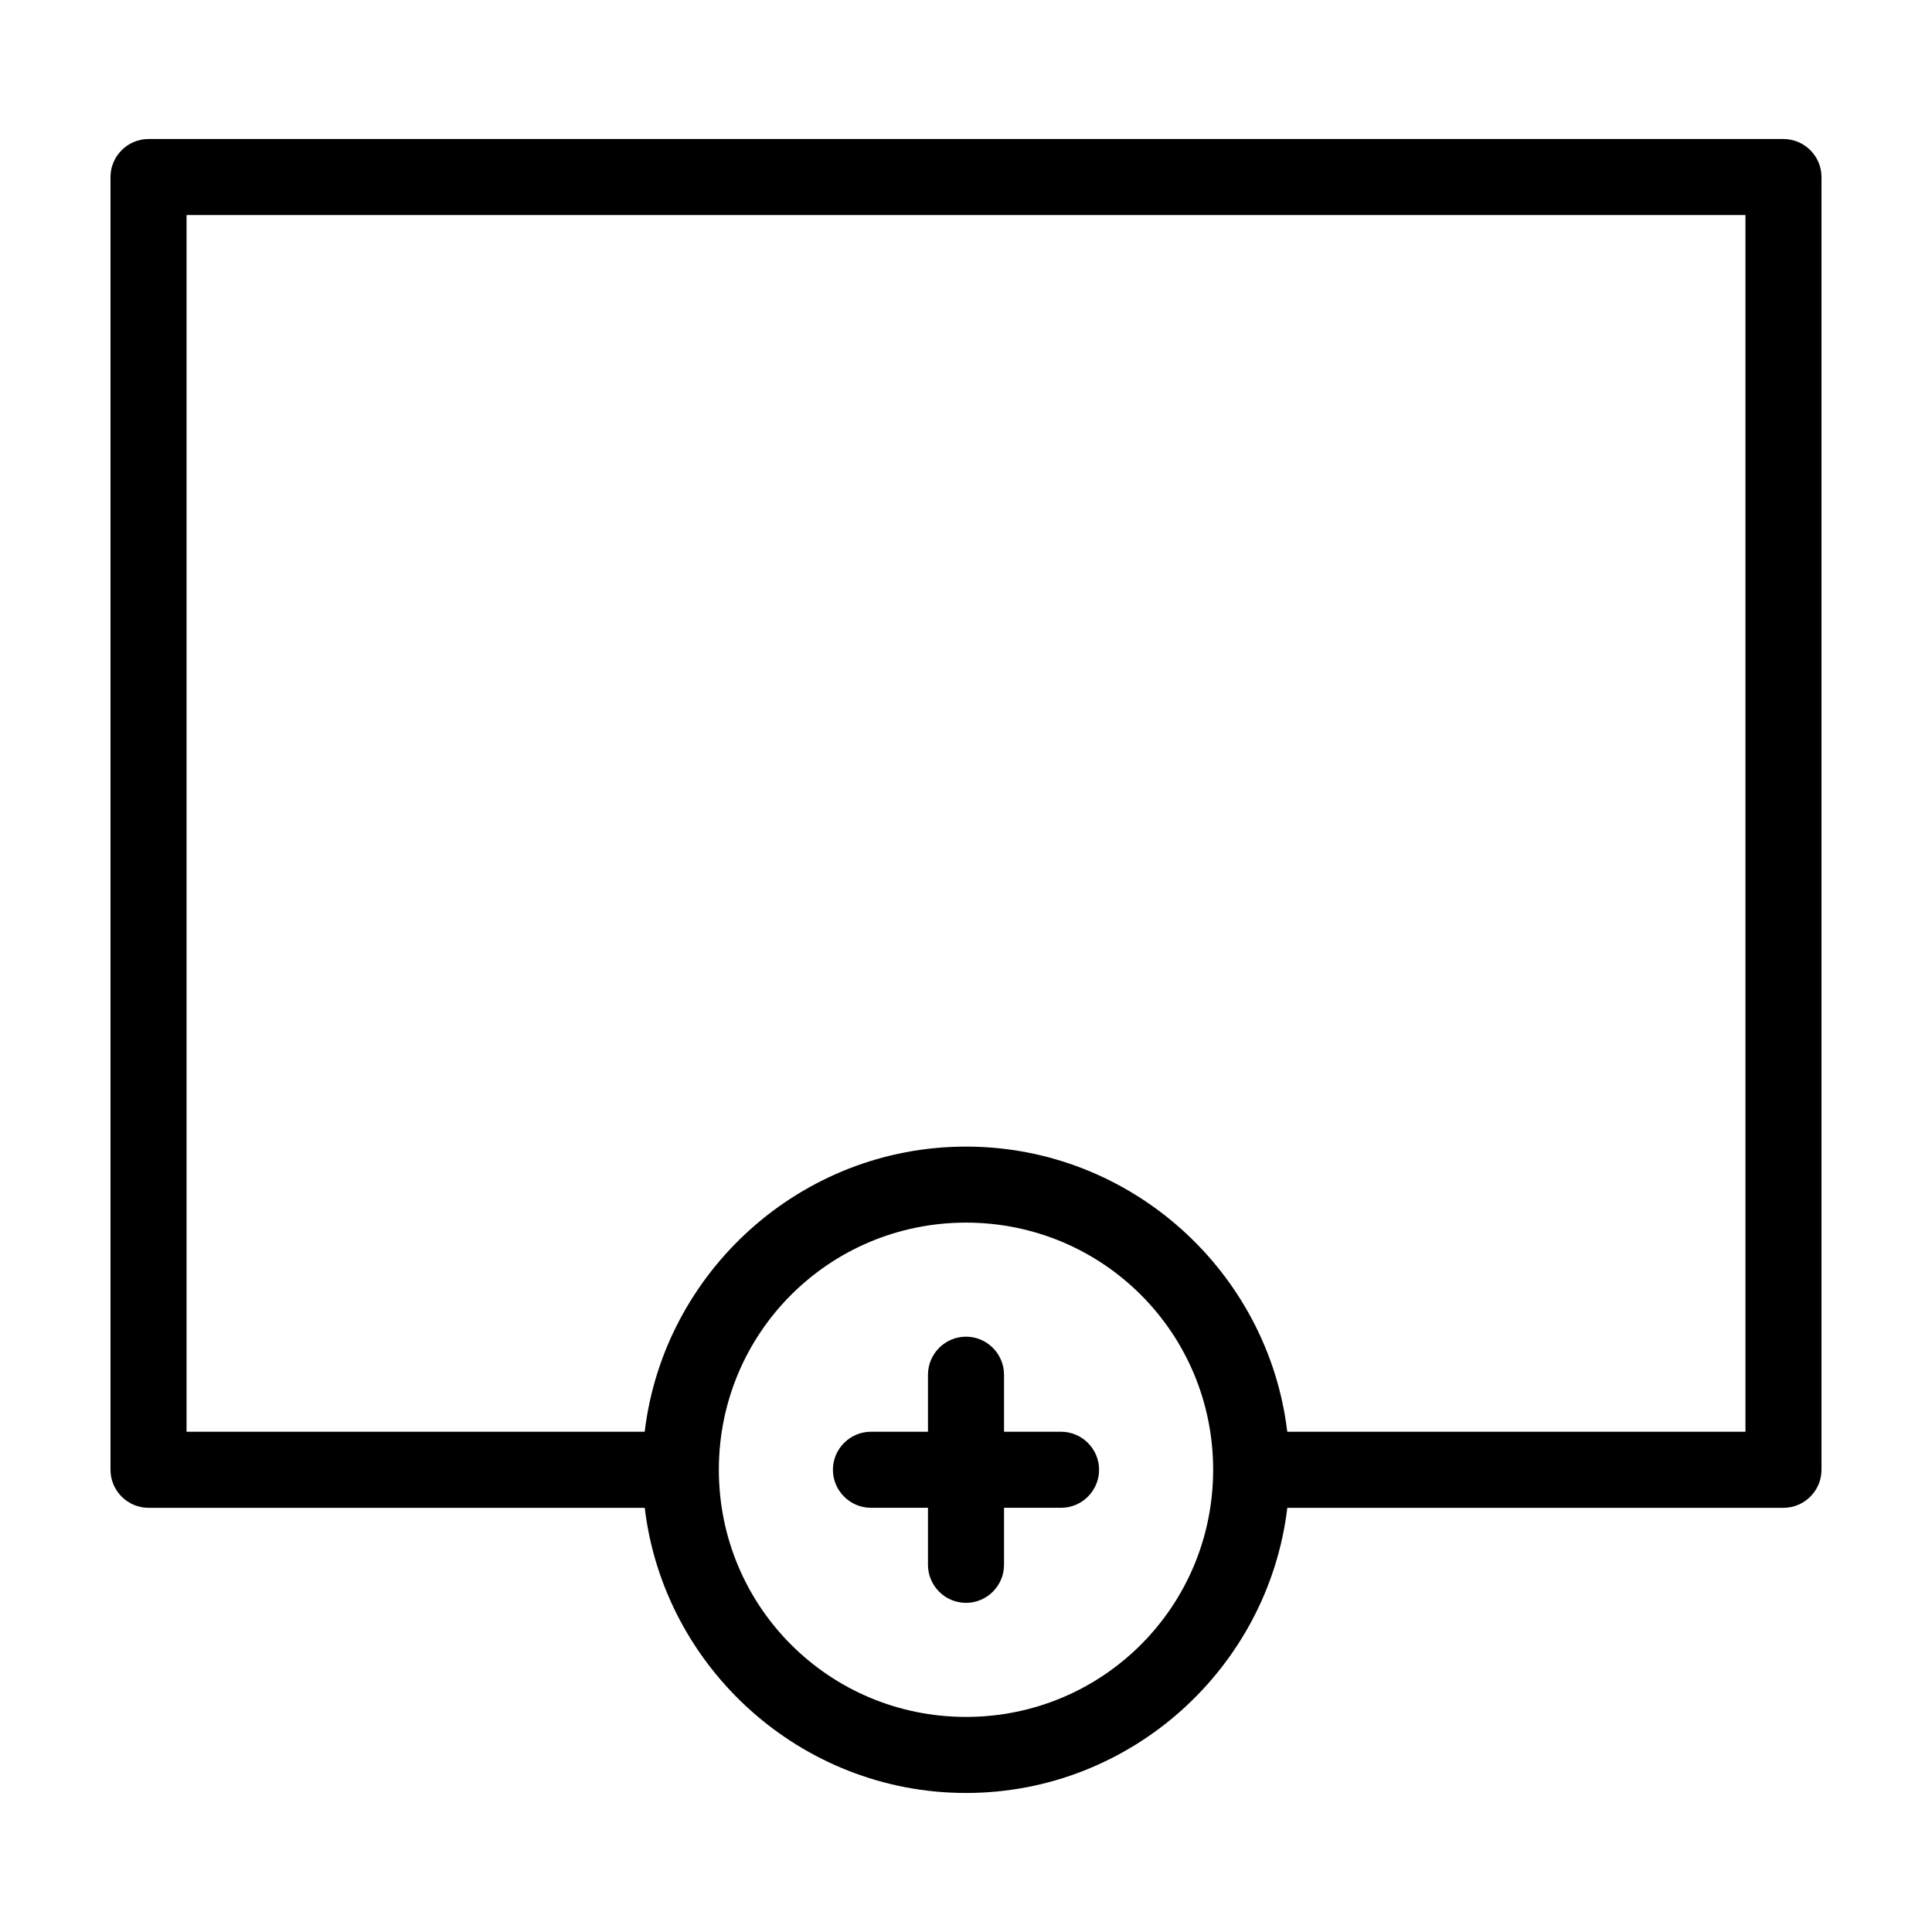
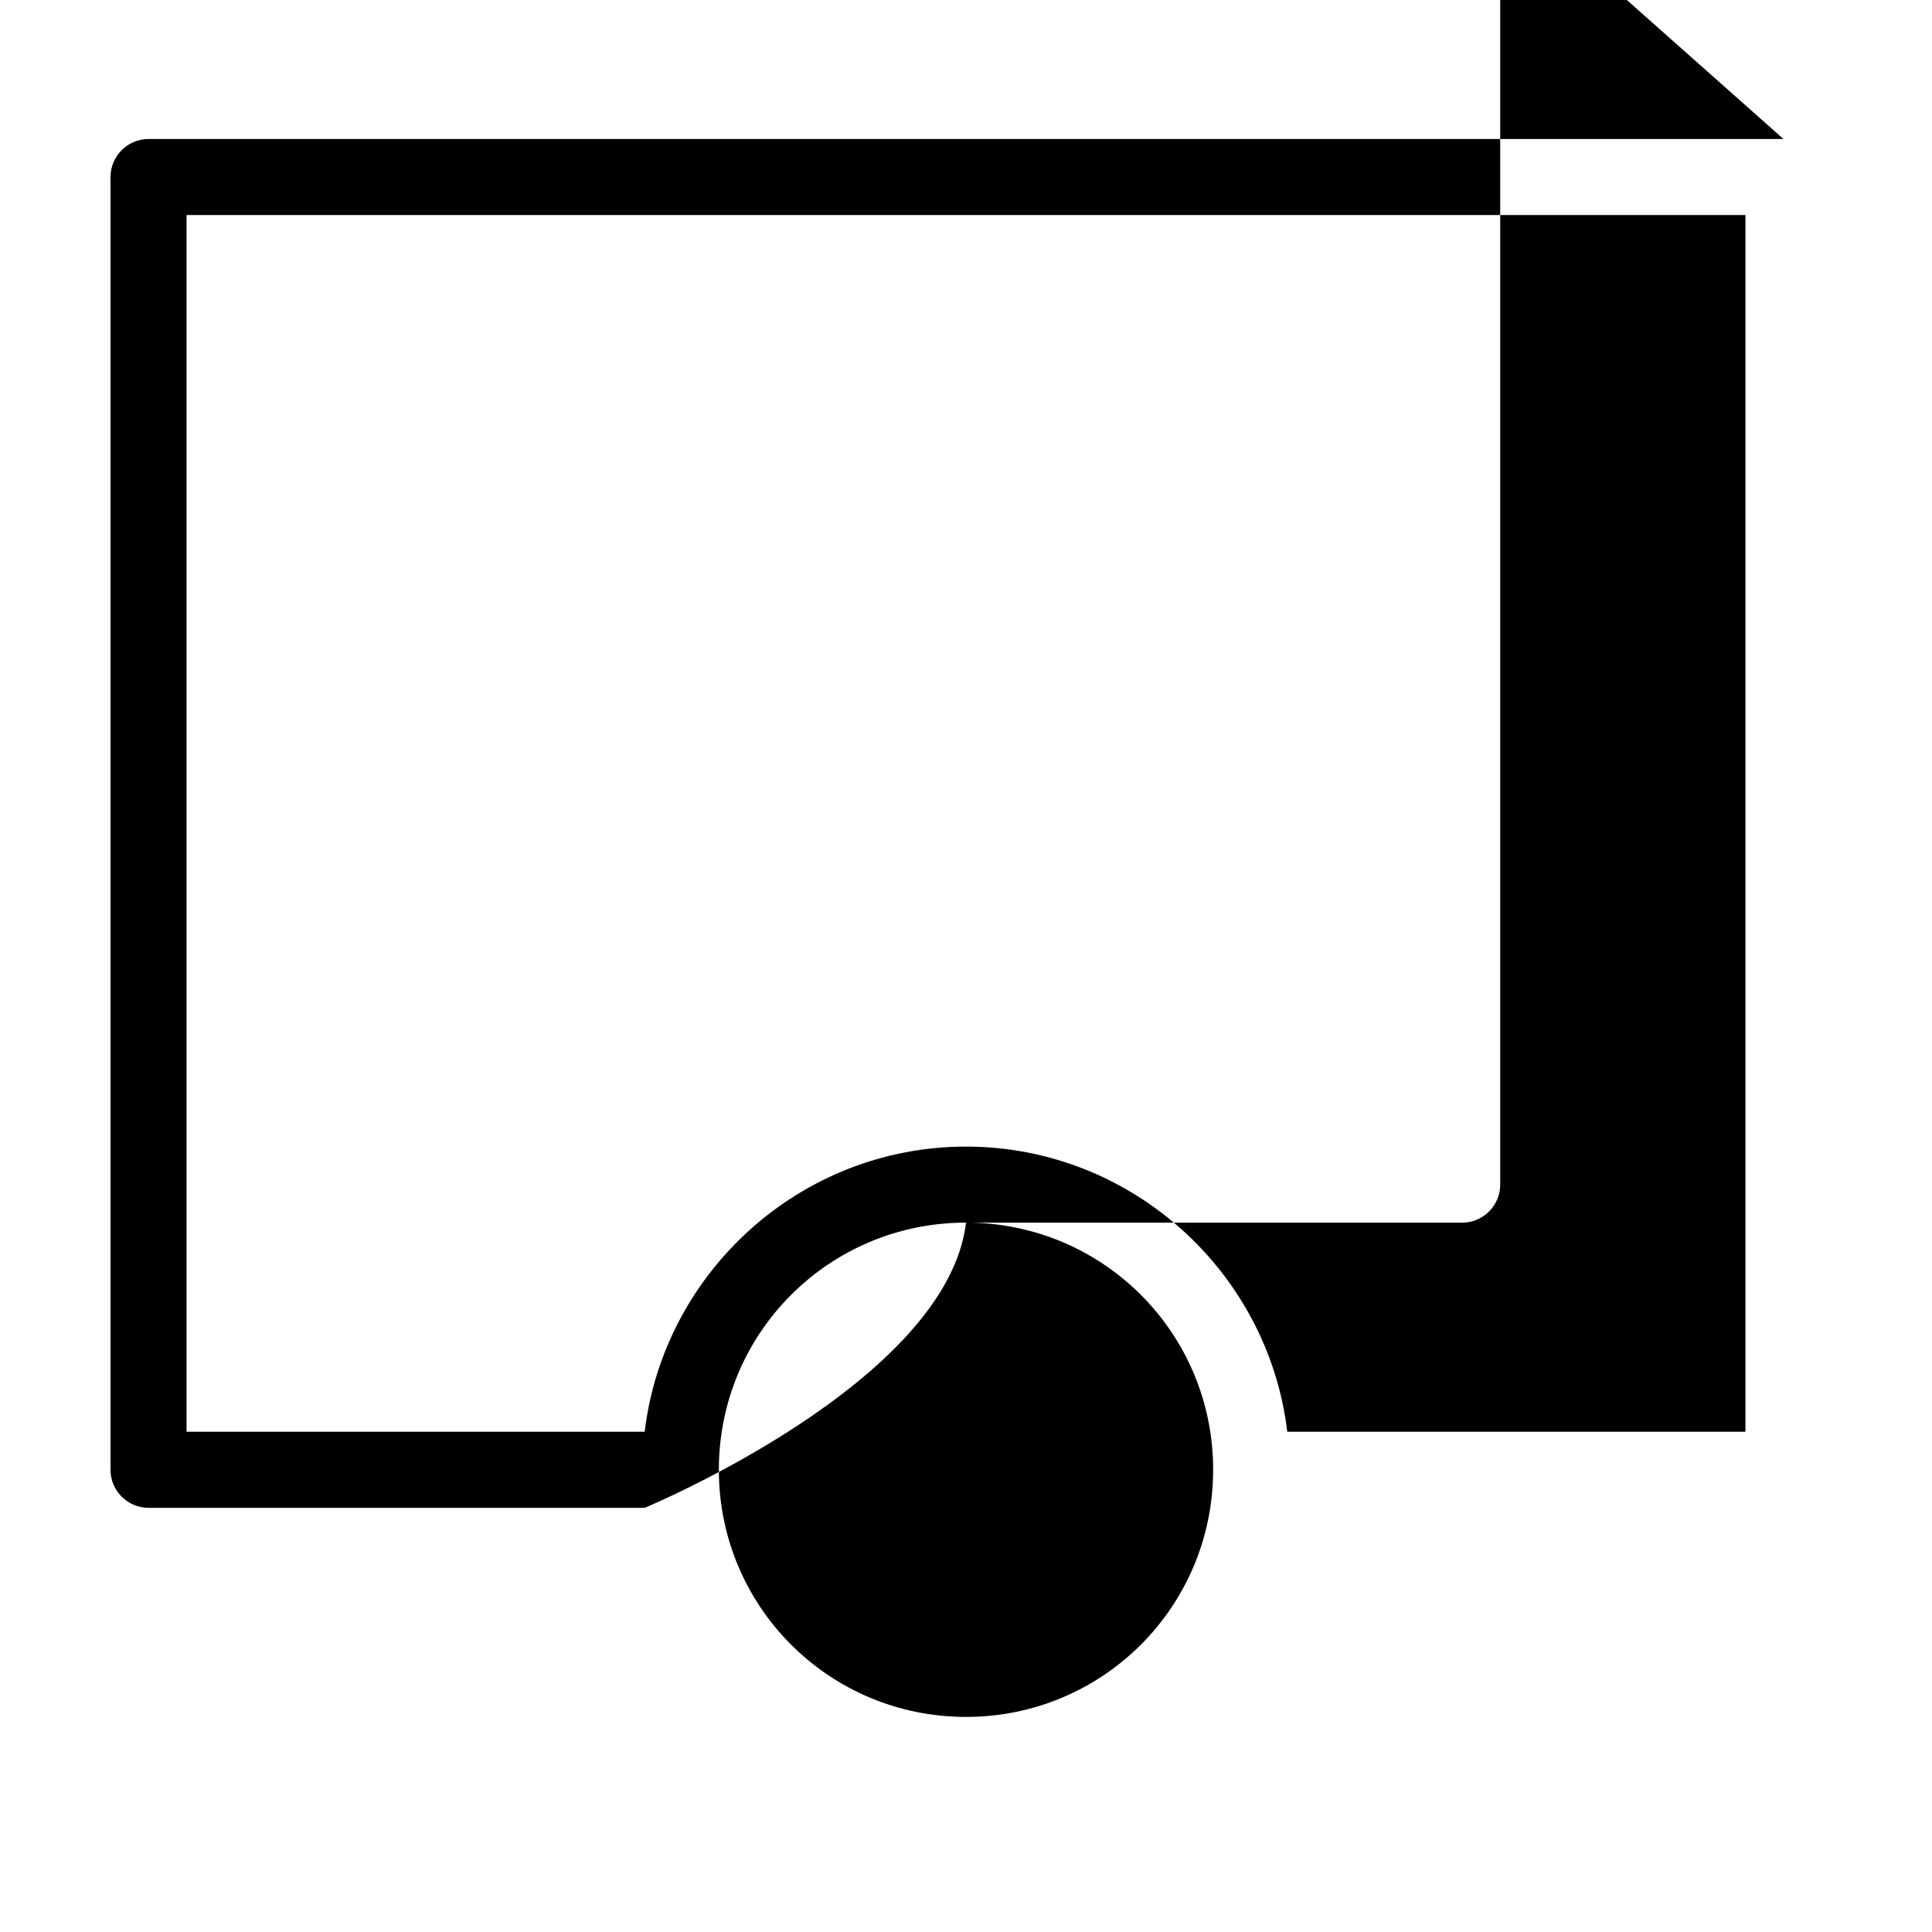
<svg xmlns="http://www.w3.org/2000/svg" fill="#000000" width="800px" height="800px" version="1.1" viewBox="144 144 512 512">
-   <path d="m616.64 180.84h-433.28c-5.543 0-10.078 4.535-10.078 10.078v342.59c0 5.543 4.535 10.078 10.078 10.078h131.5c5.039 42.32 41.312 75.57 85.145 75.57s80.105-33.25 85.145-75.57h131.49c5.543 0 10.078-4.535 10.078-10.078v-342.59c-0.004-5.543-4.535-10.078-10.078-10.078zm-216.64 418.16c-36.273 0-65.496-29.223-65.496-65.496 0-36.273 29.223-65.496 65.496-65.496s65.496 29.223 65.496 65.496c-0.004 36.273-29.223 65.496-65.496 65.496zm206.56-75.57h-121.42c-5.039-42.32-41.312-75.57-85.145-75.57-43.832 0-80.105 33.25-85.145 75.57h-121.41v-322.44h413.12zm-171.29 10.074c0 5.543-4.535 10.078-10.078 10.078h-15.113v15.113c0 5.543-4.535 10.078-10.078 10.078-5.543 0-10.078-4.535-10.078-10.078v-15.113h-15.113c-5.543 0-10.078-4.535-10.078-10.078 0-5.543 4.535-10.078 10.078-10.078h15.113v-15.113c0-5.543 4.535-10.078 10.078-10.078 5.543 0 10.078 4.535 10.078 10.078v15.113h15.113c5.543 0.004 10.078 4.535 10.078 10.078z" />
+   <path d="m616.64 180.84h-433.28c-5.543 0-10.078 4.535-10.078 10.078v342.59c0 5.543 4.535 10.078 10.078 10.078h131.5s80.105-33.25 85.145-75.57h131.49c5.543 0 10.078-4.535 10.078-10.078v-342.59c-0.004-5.543-4.535-10.078-10.078-10.078zm-216.64 418.16c-36.273 0-65.496-29.223-65.496-65.496 0-36.273 29.223-65.496 65.496-65.496s65.496 29.223 65.496 65.496c-0.004 36.273-29.223 65.496-65.496 65.496zm206.56-75.57h-121.42c-5.039-42.32-41.312-75.57-85.145-75.57-43.832 0-80.105 33.25-85.145 75.57h-121.41v-322.44h413.12zm-171.29 10.074c0 5.543-4.535 10.078-10.078 10.078h-15.113v15.113c0 5.543-4.535 10.078-10.078 10.078-5.543 0-10.078-4.535-10.078-10.078v-15.113h-15.113c-5.543 0-10.078-4.535-10.078-10.078 0-5.543 4.535-10.078 10.078-10.078h15.113v-15.113c0-5.543 4.535-10.078 10.078-10.078 5.543 0 10.078 4.535 10.078 10.078v15.113h15.113c5.543 0.004 10.078 4.535 10.078 10.078z" />
</svg>